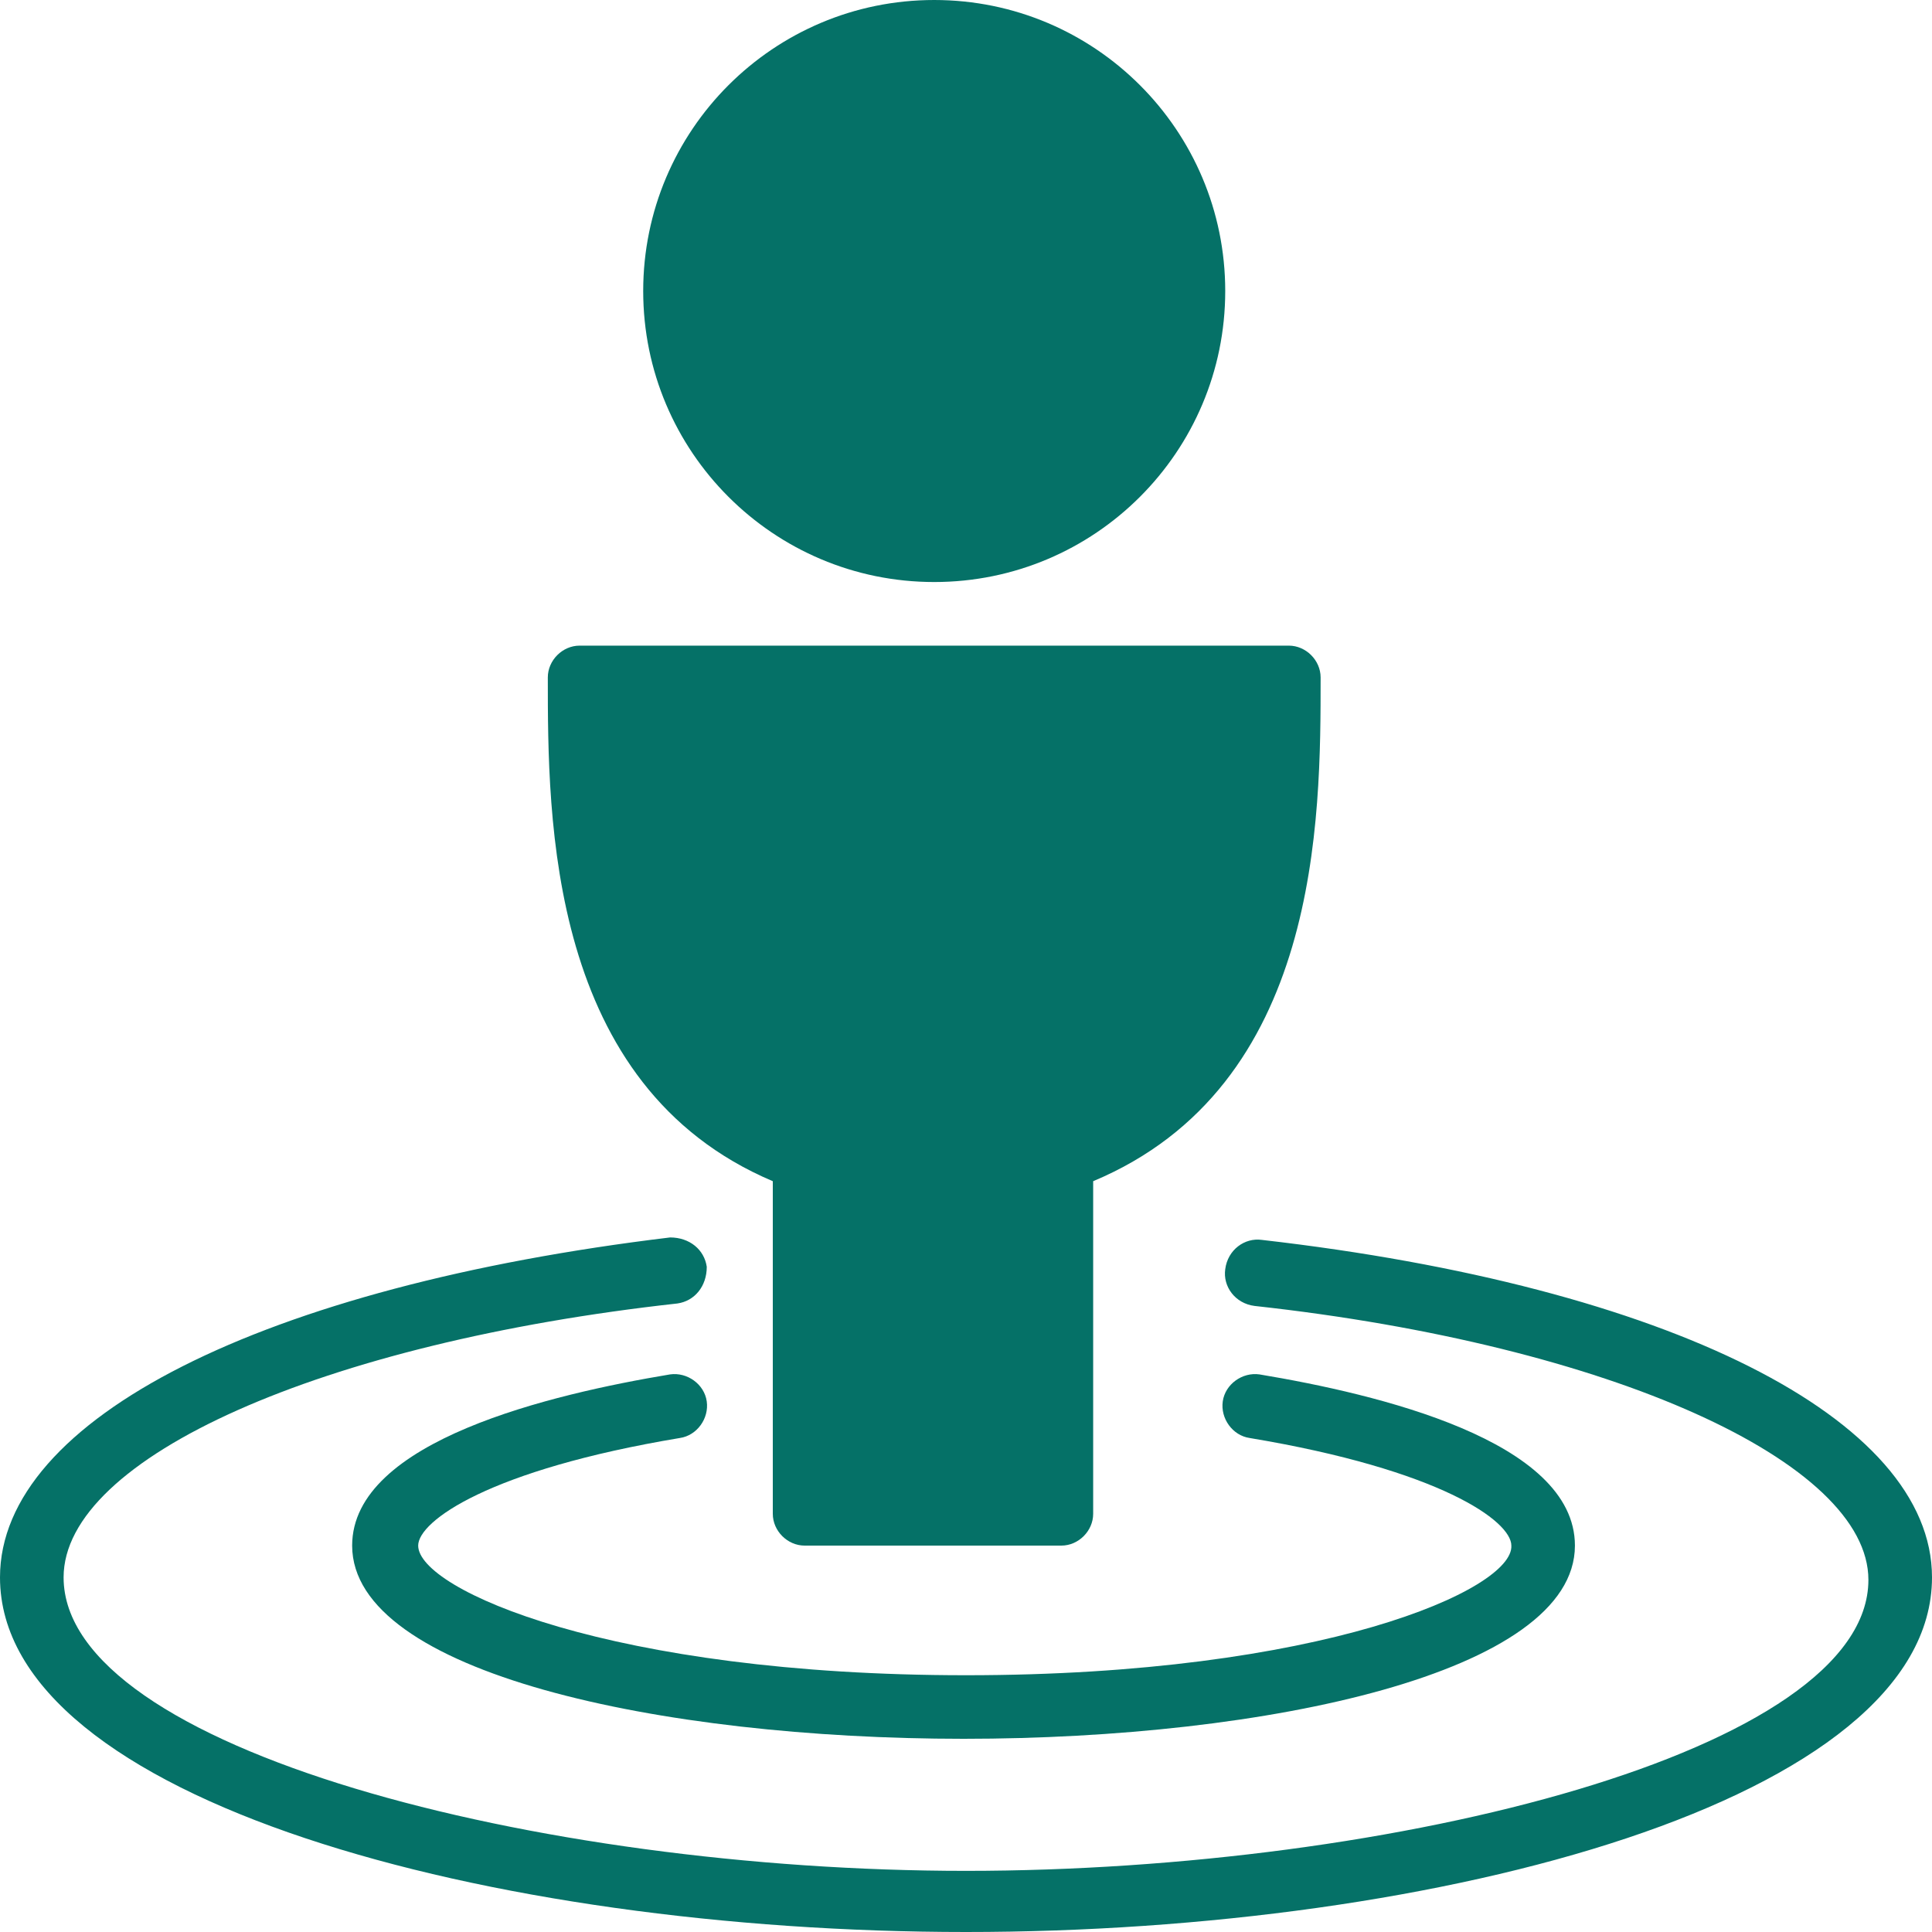
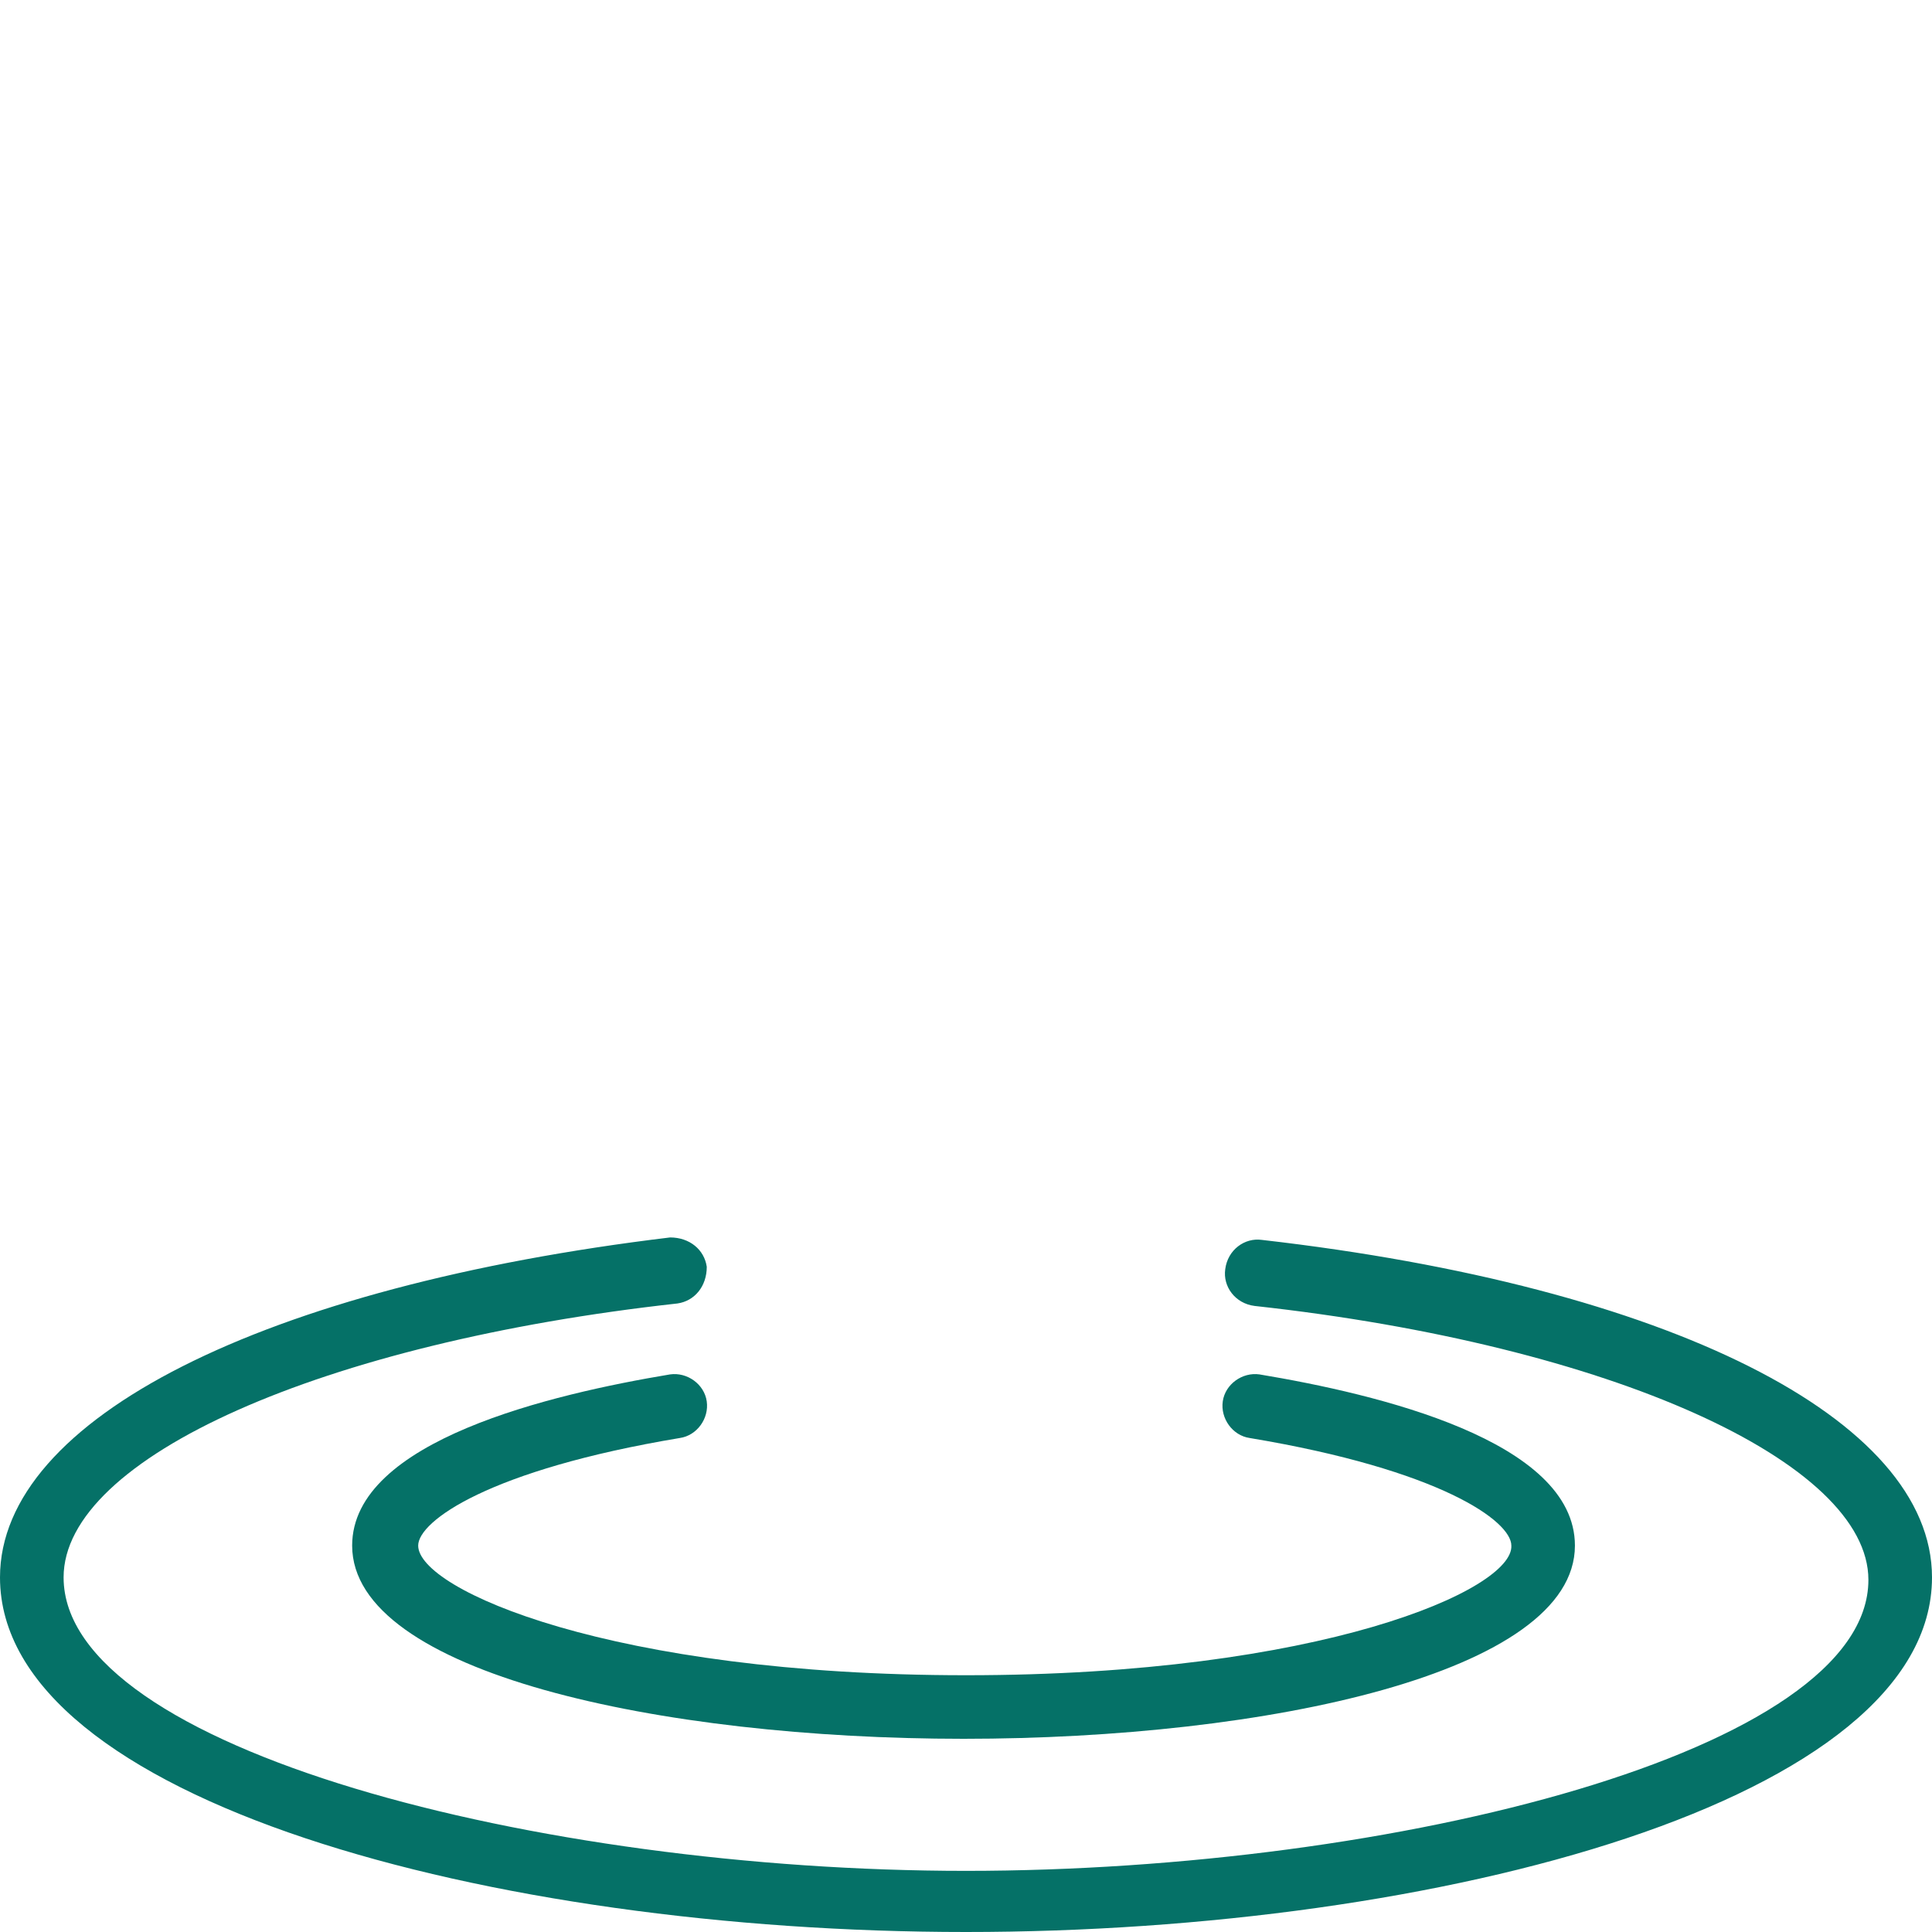
<svg xmlns="http://www.w3.org/2000/svg" width="62" height="62" viewBox="0 0 62 62" fill="none">
-   <path d="M24.8 37.906V48.58C24.8 49.129 25.271 49.6 25.821 49.6H34.061C34.611 49.6 35.081 49.129 35.081 48.58V37.906C42.38 34.846 42.38 26.291 42.38 21.739C42.38 21.19 41.909 20.719 41.36 20.719H18.6C18.051 20.719 17.58 21.19 17.58 21.739C17.58 26.291 17.58 34.846 24.8 37.906Z" fill="#057167" />
-   <path d="M29.98 18.678C35.138 18.678 39.319 14.497 39.319 9.339C39.319 4.181 35.138 0 29.98 0C24.822 0 20.641 4.181 20.641 9.339C20.641 14.497 24.822 18.678 29.98 18.678Z" fill="#057167" />
  <path d="M40.496 39.79C39.947 39.711 39.398 40.104 39.319 40.732C39.24 41.281 39.633 41.83 40.261 41.909C51.719 43.165 59.959 46.932 59.959 50.699C59.959 56.192 44.734 60.038 31 60.038C17.266 60.038 2.041 56.114 2.041 50.62C2.041 46.775 10.36 43.086 21.739 41.83C22.289 41.752 22.681 41.281 22.681 40.653C22.602 40.104 22.132 39.711 21.504 39.711C8.476 41.281 0 45.519 0 50.62C0 57.762 15.775 62 31 62C46.225 62 62 57.762 62 50.62C62 45.519 53.524 41.281 40.496 39.79Z" fill="#057167" />
  <path d="M31 53.76C19.62 53.76 13.42 51.013 13.42 49.6C13.42 48.815 15.696 47.167 21.817 46.147C22.367 46.068 22.759 45.519 22.68 44.97C22.602 44.42 22.053 44.028 21.503 44.106C17.736 44.734 11.301 46.225 11.301 49.6C11.301 53.681 21.189 55.8 30.921 55.8C40.653 55.8 50.541 53.681 50.541 49.6C50.541 46.225 44.184 44.734 40.417 44.106C39.868 44.028 39.319 44.42 39.24 44.97C39.161 45.519 39.554 46.068 40.103 46.147C46.225 47.167 48.501 48.815 48.501 49.6C48.579 51.013 42.379 53.76 31 53.76Z" fill="#057167" />
</svg>